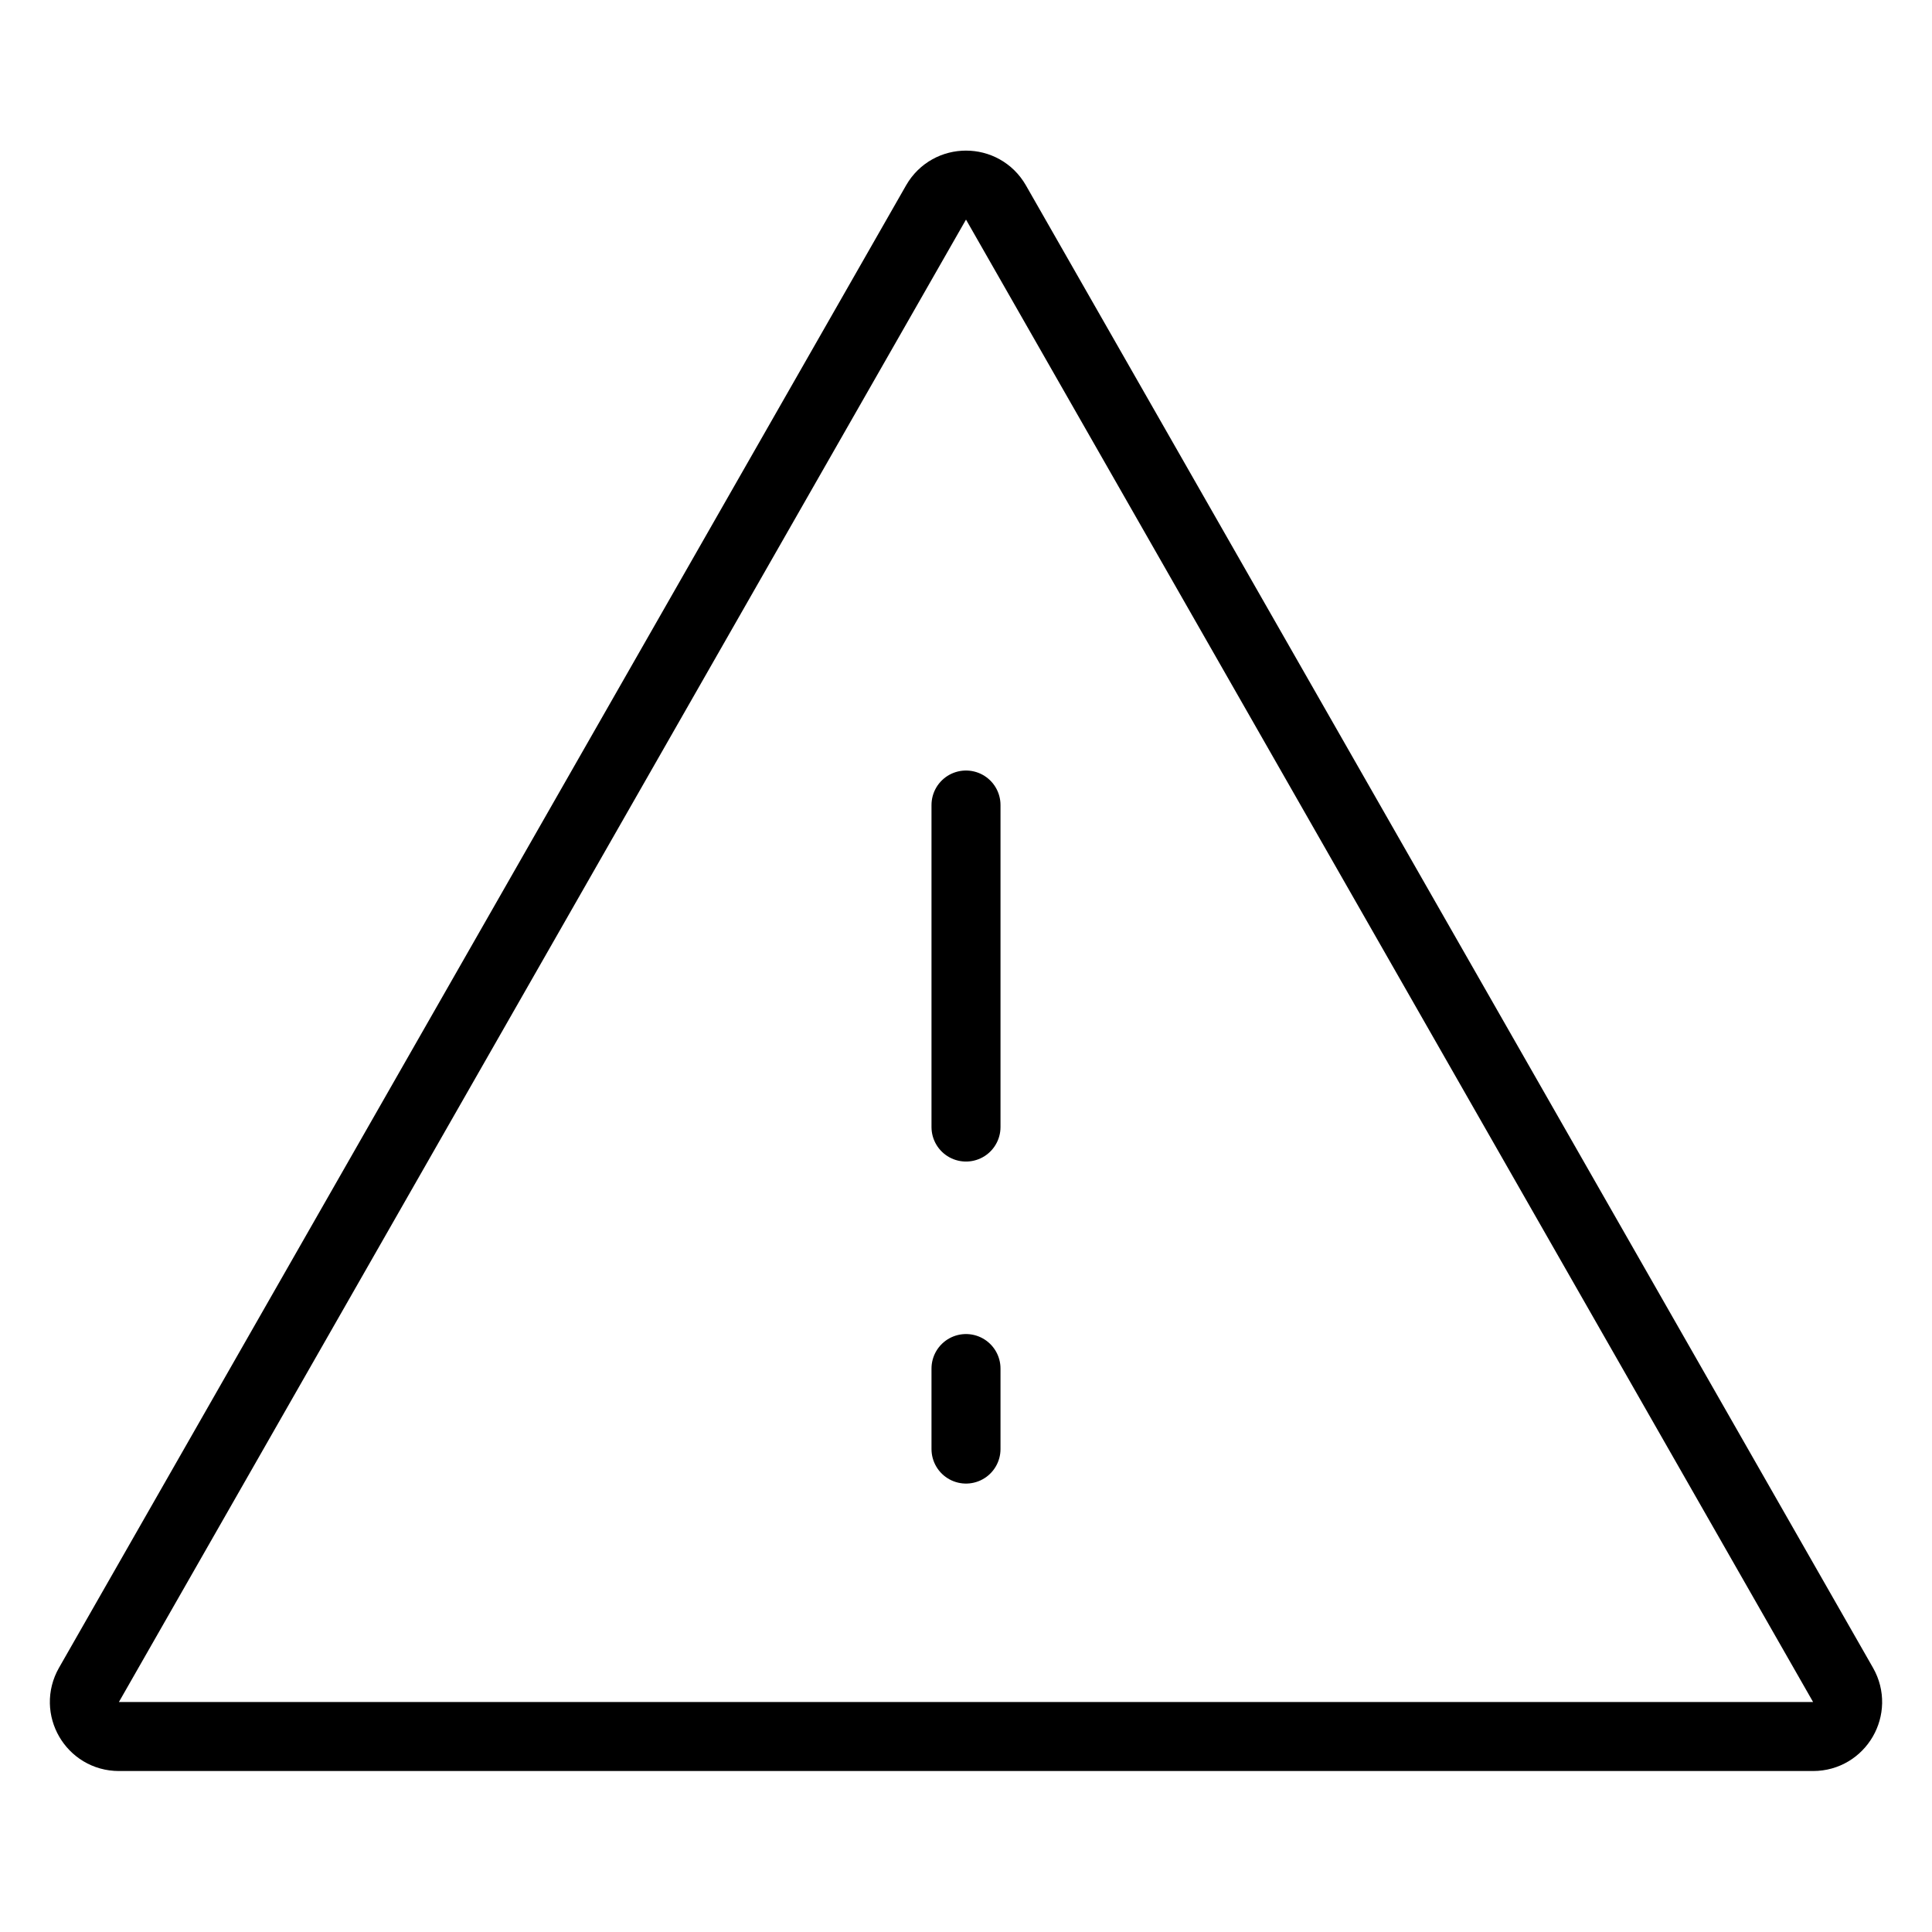
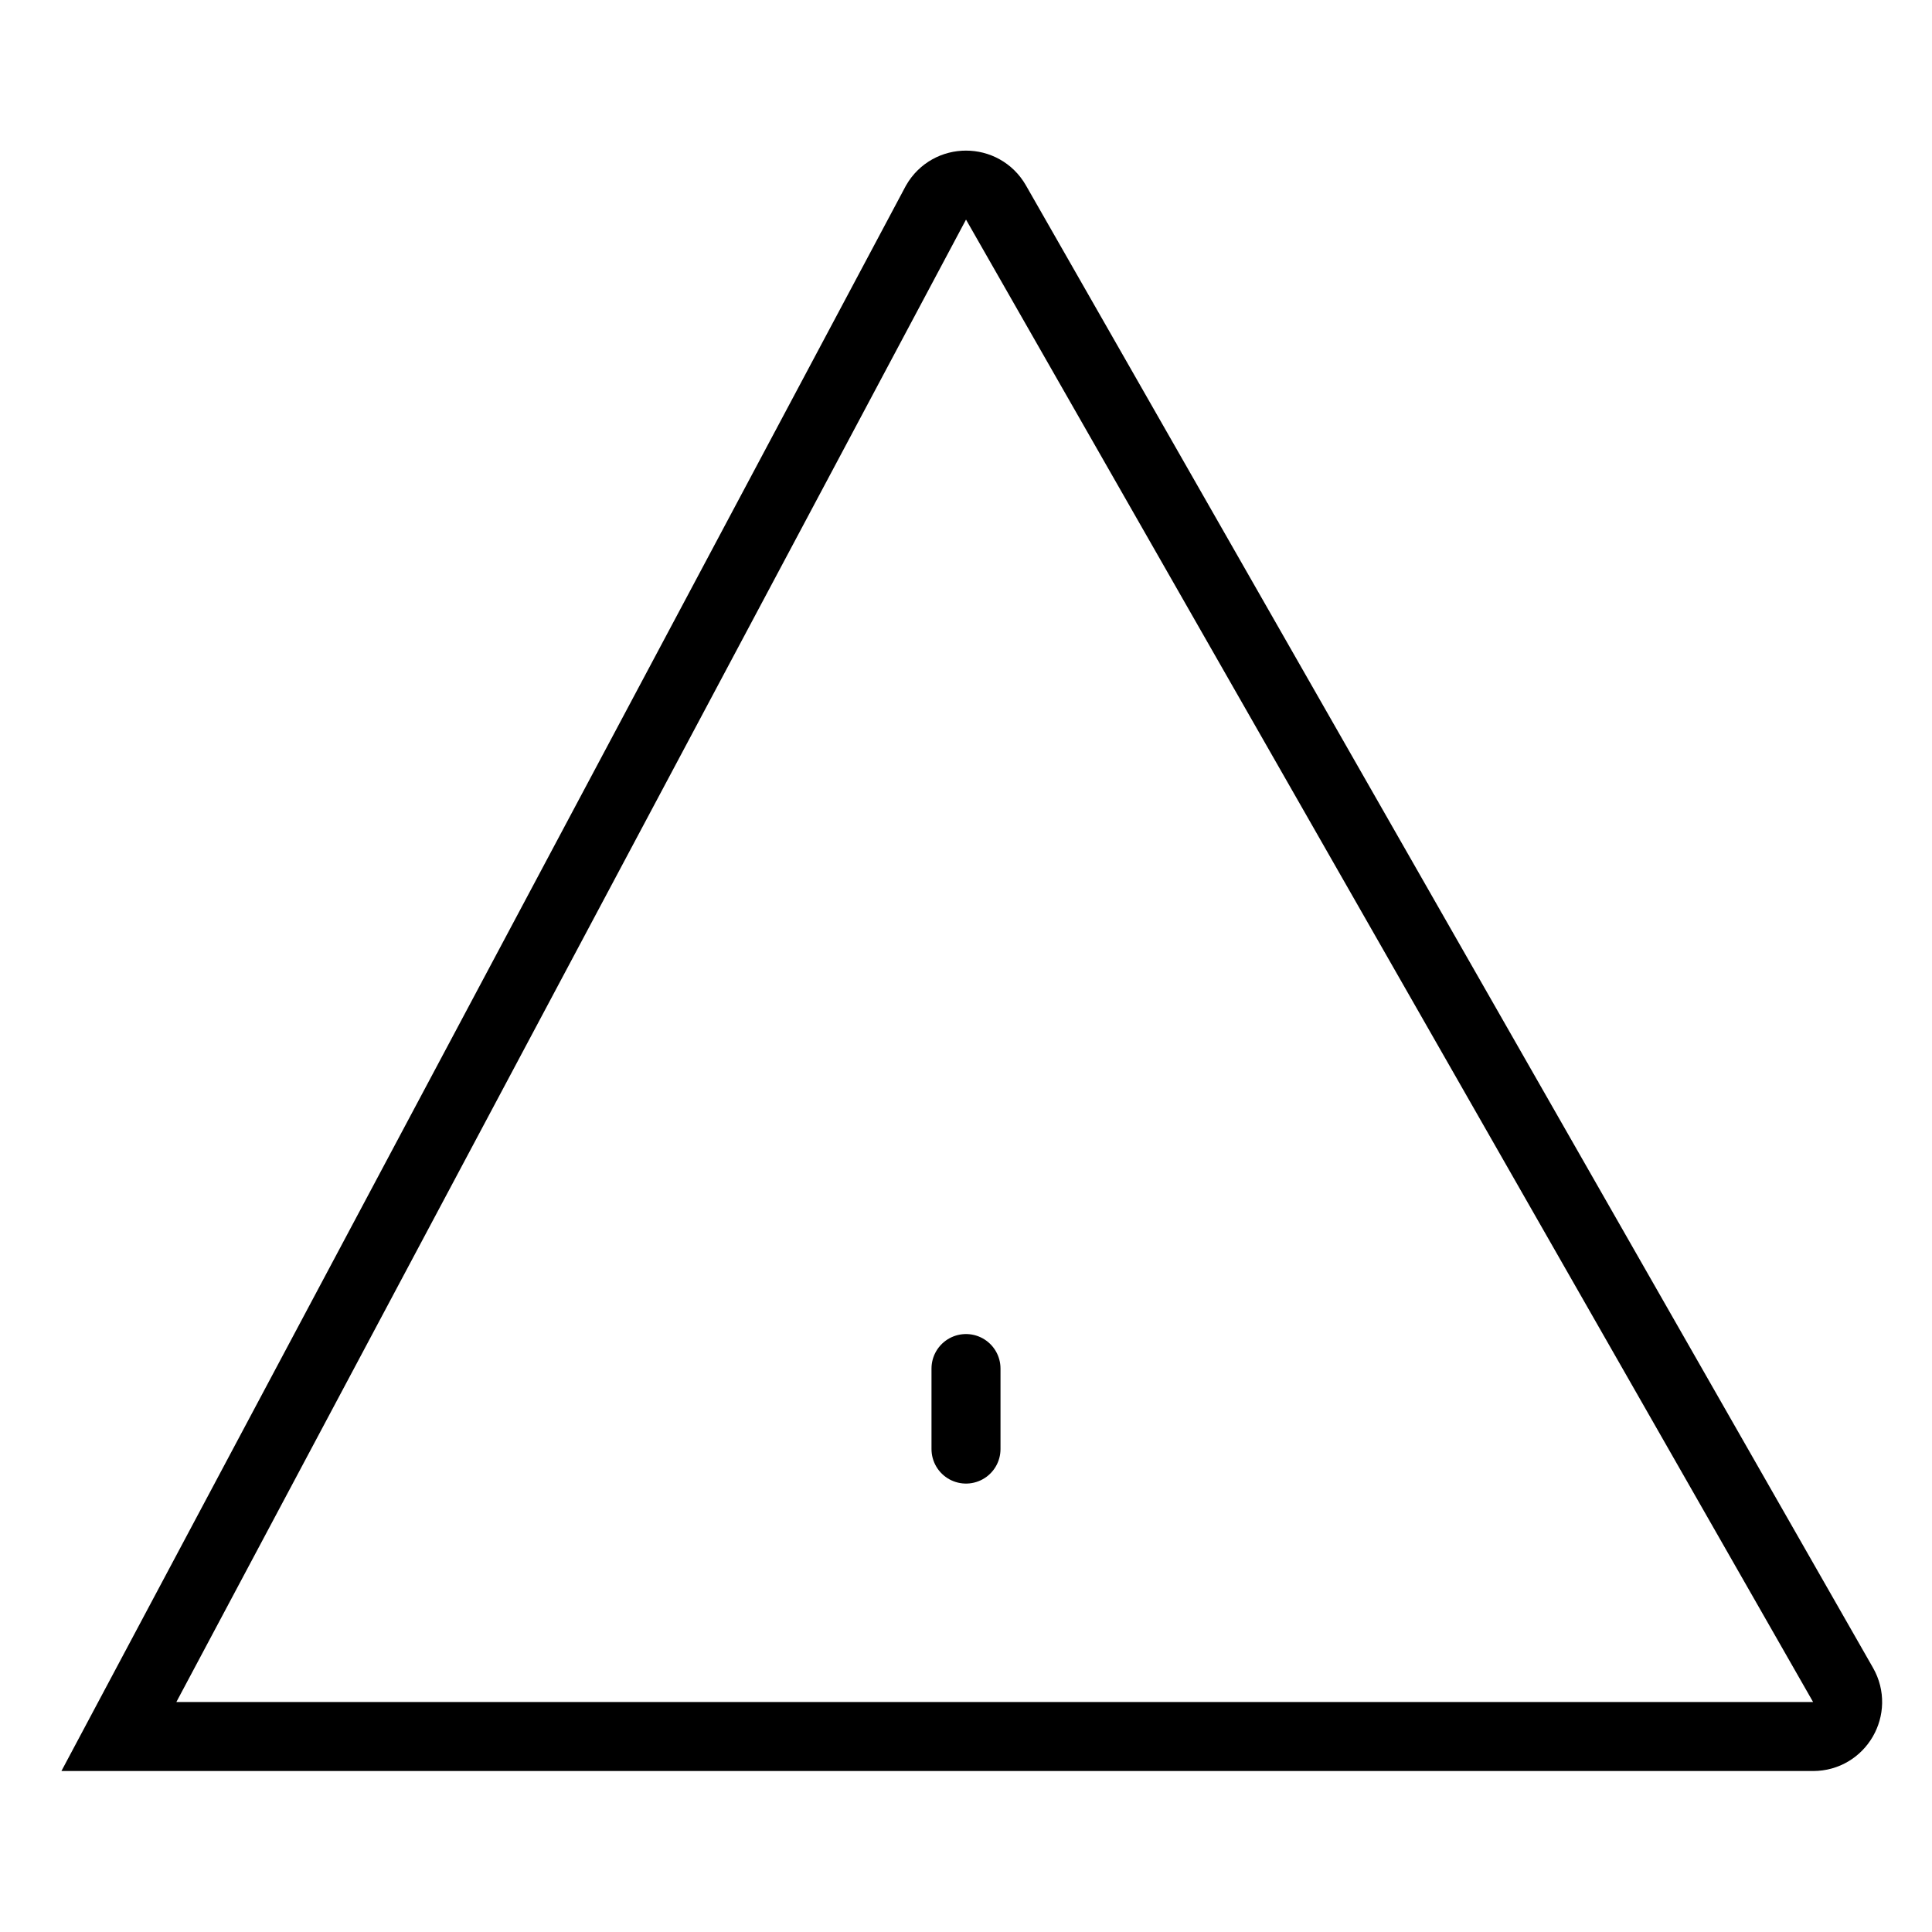
<svg xmlns="http://www.w3.org/2000/svg" width="28" height="28" viewBox="0 0 28 28" fill="none">
-   <path d="M14.434 2.934L26.711 24.419C26.901 24.752 26.661 25.167 26.277 25.167H1.723C1.339 25.167 1.099 24.752 1.289 24.419L13.566 2.934C13.758 2.599 14.242 2.599 14.434 2.934Z" stroke="black" />
-   <path d="M14 11.667L14 16.334" stroke="black" stroke-linecap="round" stroke-linejoin="round" />
+   <path d="M14.434 2.934L26.711 24.419C26.901 24.752 26.661 25.167 26.277 25.167H1.723L13.566 2.934C13.758 2.599 14.242 2.599 14.434 2.934Z" stroke="black" />
  <path d="M14 19.834L14 21.001" stroke="black" stroke-linecap="round" stroke-linejoin="round" />
</svg>